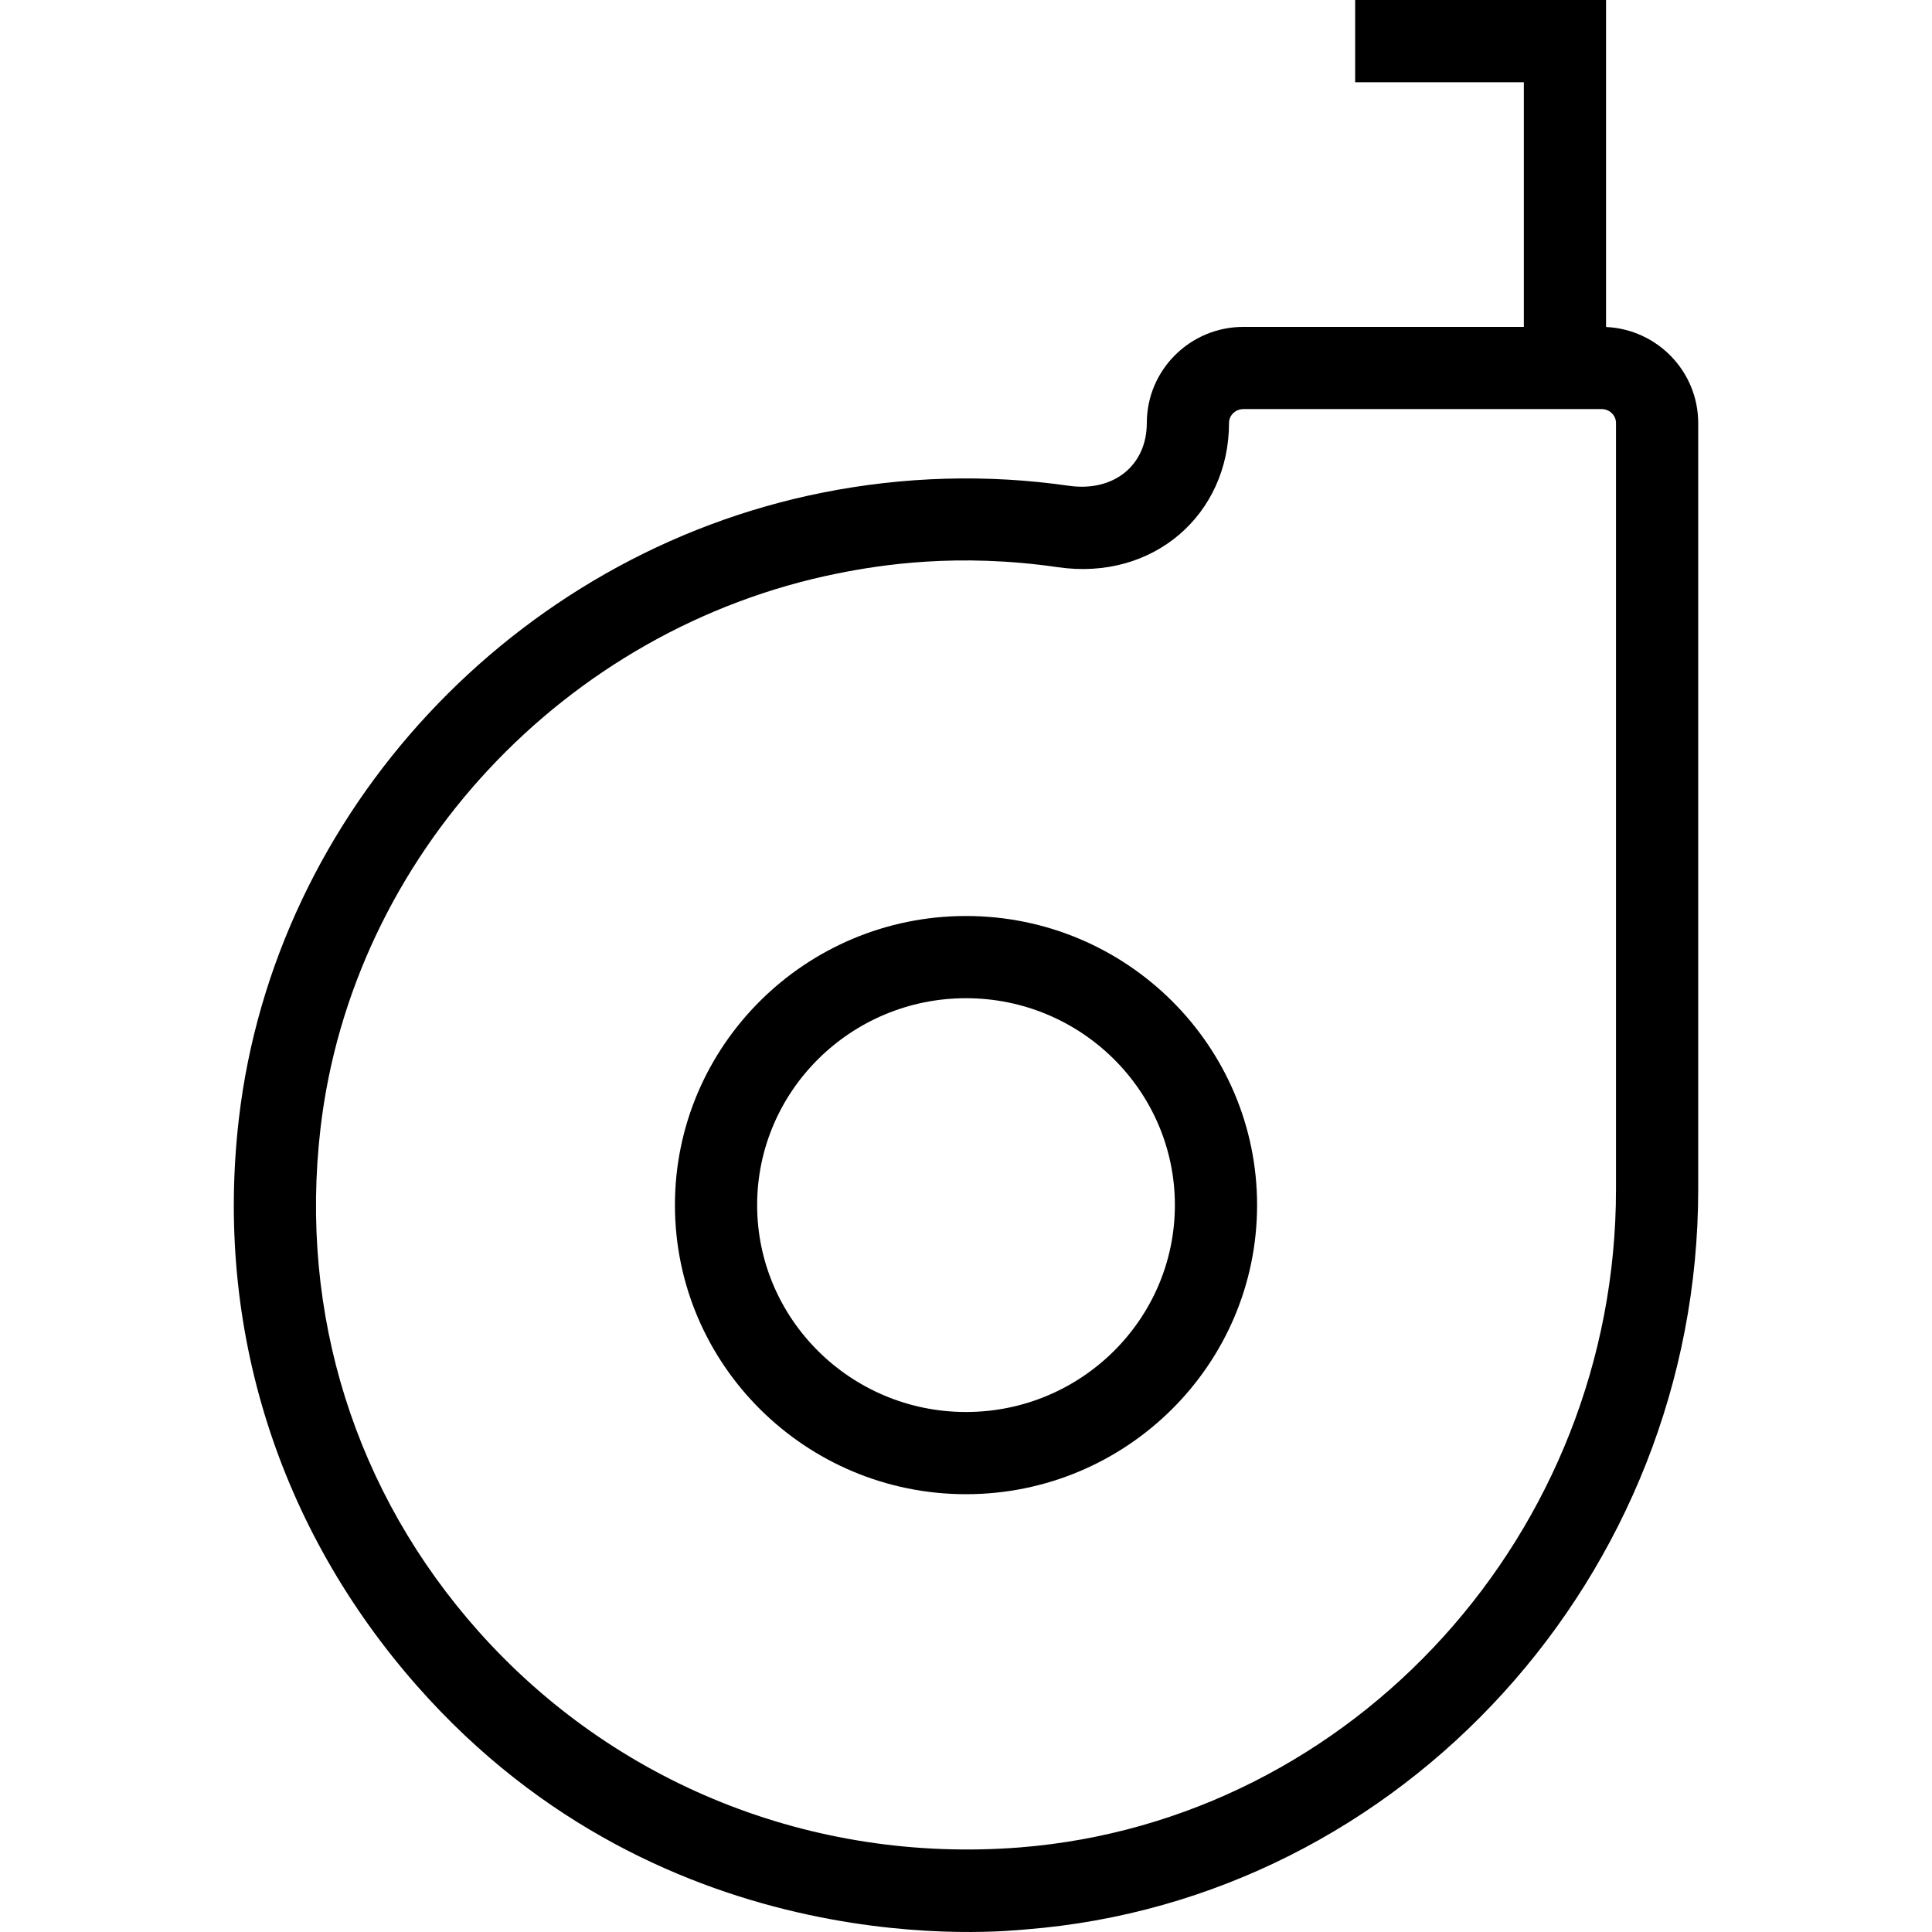
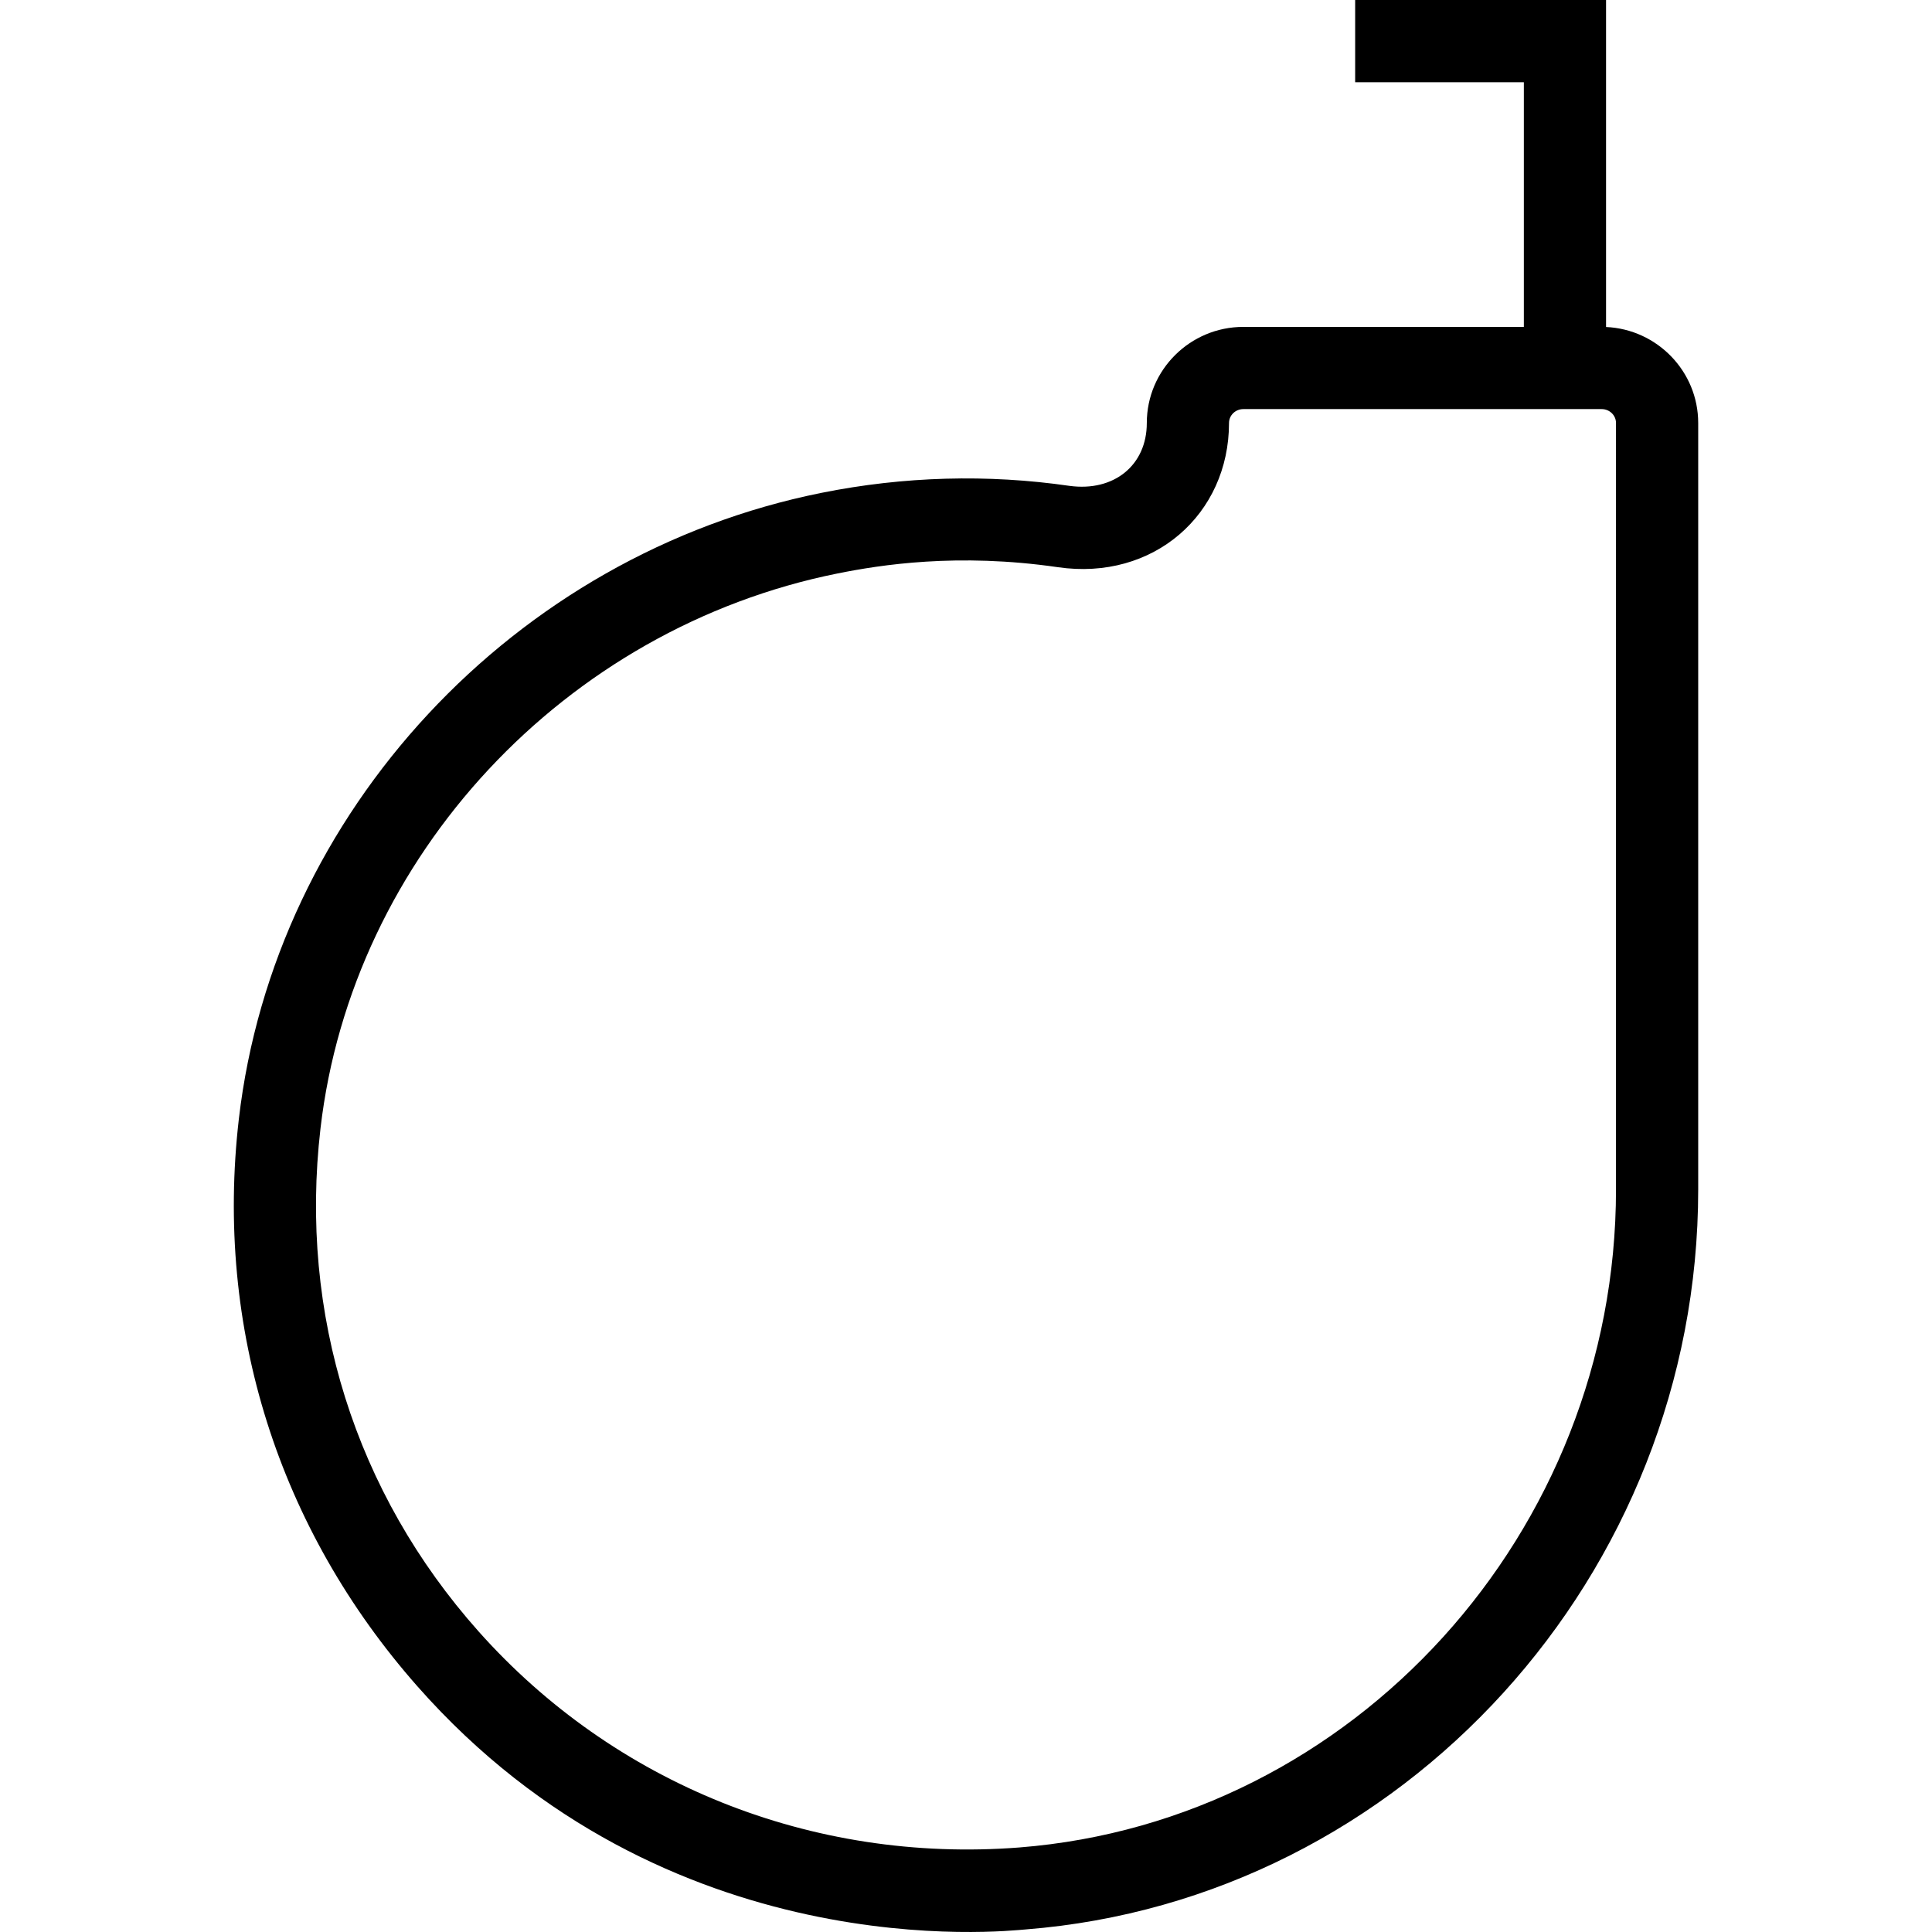
<svg xmlns="http://www.w3.org/2000/svg" version="1.1" id="Capa_1" x="0px" y="0px" viewBox="0 0 490 490" style="enable-background:new 0 0 490 490;" xml:space="preserve">
  <g>
-     <path d="M245.005,232.32c-40.711,0-73.826,32.893-73.826,73.318c0,40.435,33.115,73.327,73.826,73.327   c40.706,0,73.821-32.892,73.821-73.327C318.826,265.213,285.71,232.32,245.005,232.32z M245.005,358.116   c-29.212,0-52.977-23.546-52.977-52.478s23.765-52.469,52.977-52.469c29.206,0,52.972,23.537,52.972,52.469   S274.211,358.116,245.005,358.116z" />
    <path d="M407.332,82.935V0h-63.631v20.849h42.782v62.058H315.34c-13.5,0-24.484,10.933-24.484,24.371   c0,10.75-8.368,17.469-19.581,15.952c-20.762-3.013-42.064-2.424-62.898,1.761c-77.984,15.647-138.765,80.952-147.8,158.81   c-6.159,53.088,10.116,103.991,45.256,143.855c63.32,71.833,149.235,62.088,154.336,61.691   c95.627-7.543,170.533-89.971,170.533-187.66v-194.41C430.701,94.212,420.316,83.518,407.332,82.935z M409.852,301.688   c0,86.888-66.472,160.184-151.322,166.872c-52.708,4.082-102.865-16.299-137.132-54.769   c-31.33-35.182-45.577-80.494-40.115-127.588c8.007-68.99,61.957-126.884,131.192-140.771c10.781-2.158,30.354-5.279,55.818-1.577   c24.261,3.528,43.413-13.417,43.413-36.577c0-1.944,1.629-3.522,3.635-3.522h90.877c2.006,0,3.635,1.578,3.635,3.522V301.688z" />
  </g>
  <g>
</g>
  <g>
</g>
  <g>
</g>
  <g>
</g>
  <g>
</g>
  <g>
</g>
  <g>
</g>
  <g>
</g>
  <g>
</g>
  <g>
</g>
  <g>
</g>
  <g>
</g>
  <g>
</g>
  <g>
</g>
  <g>
</g>
</svg>